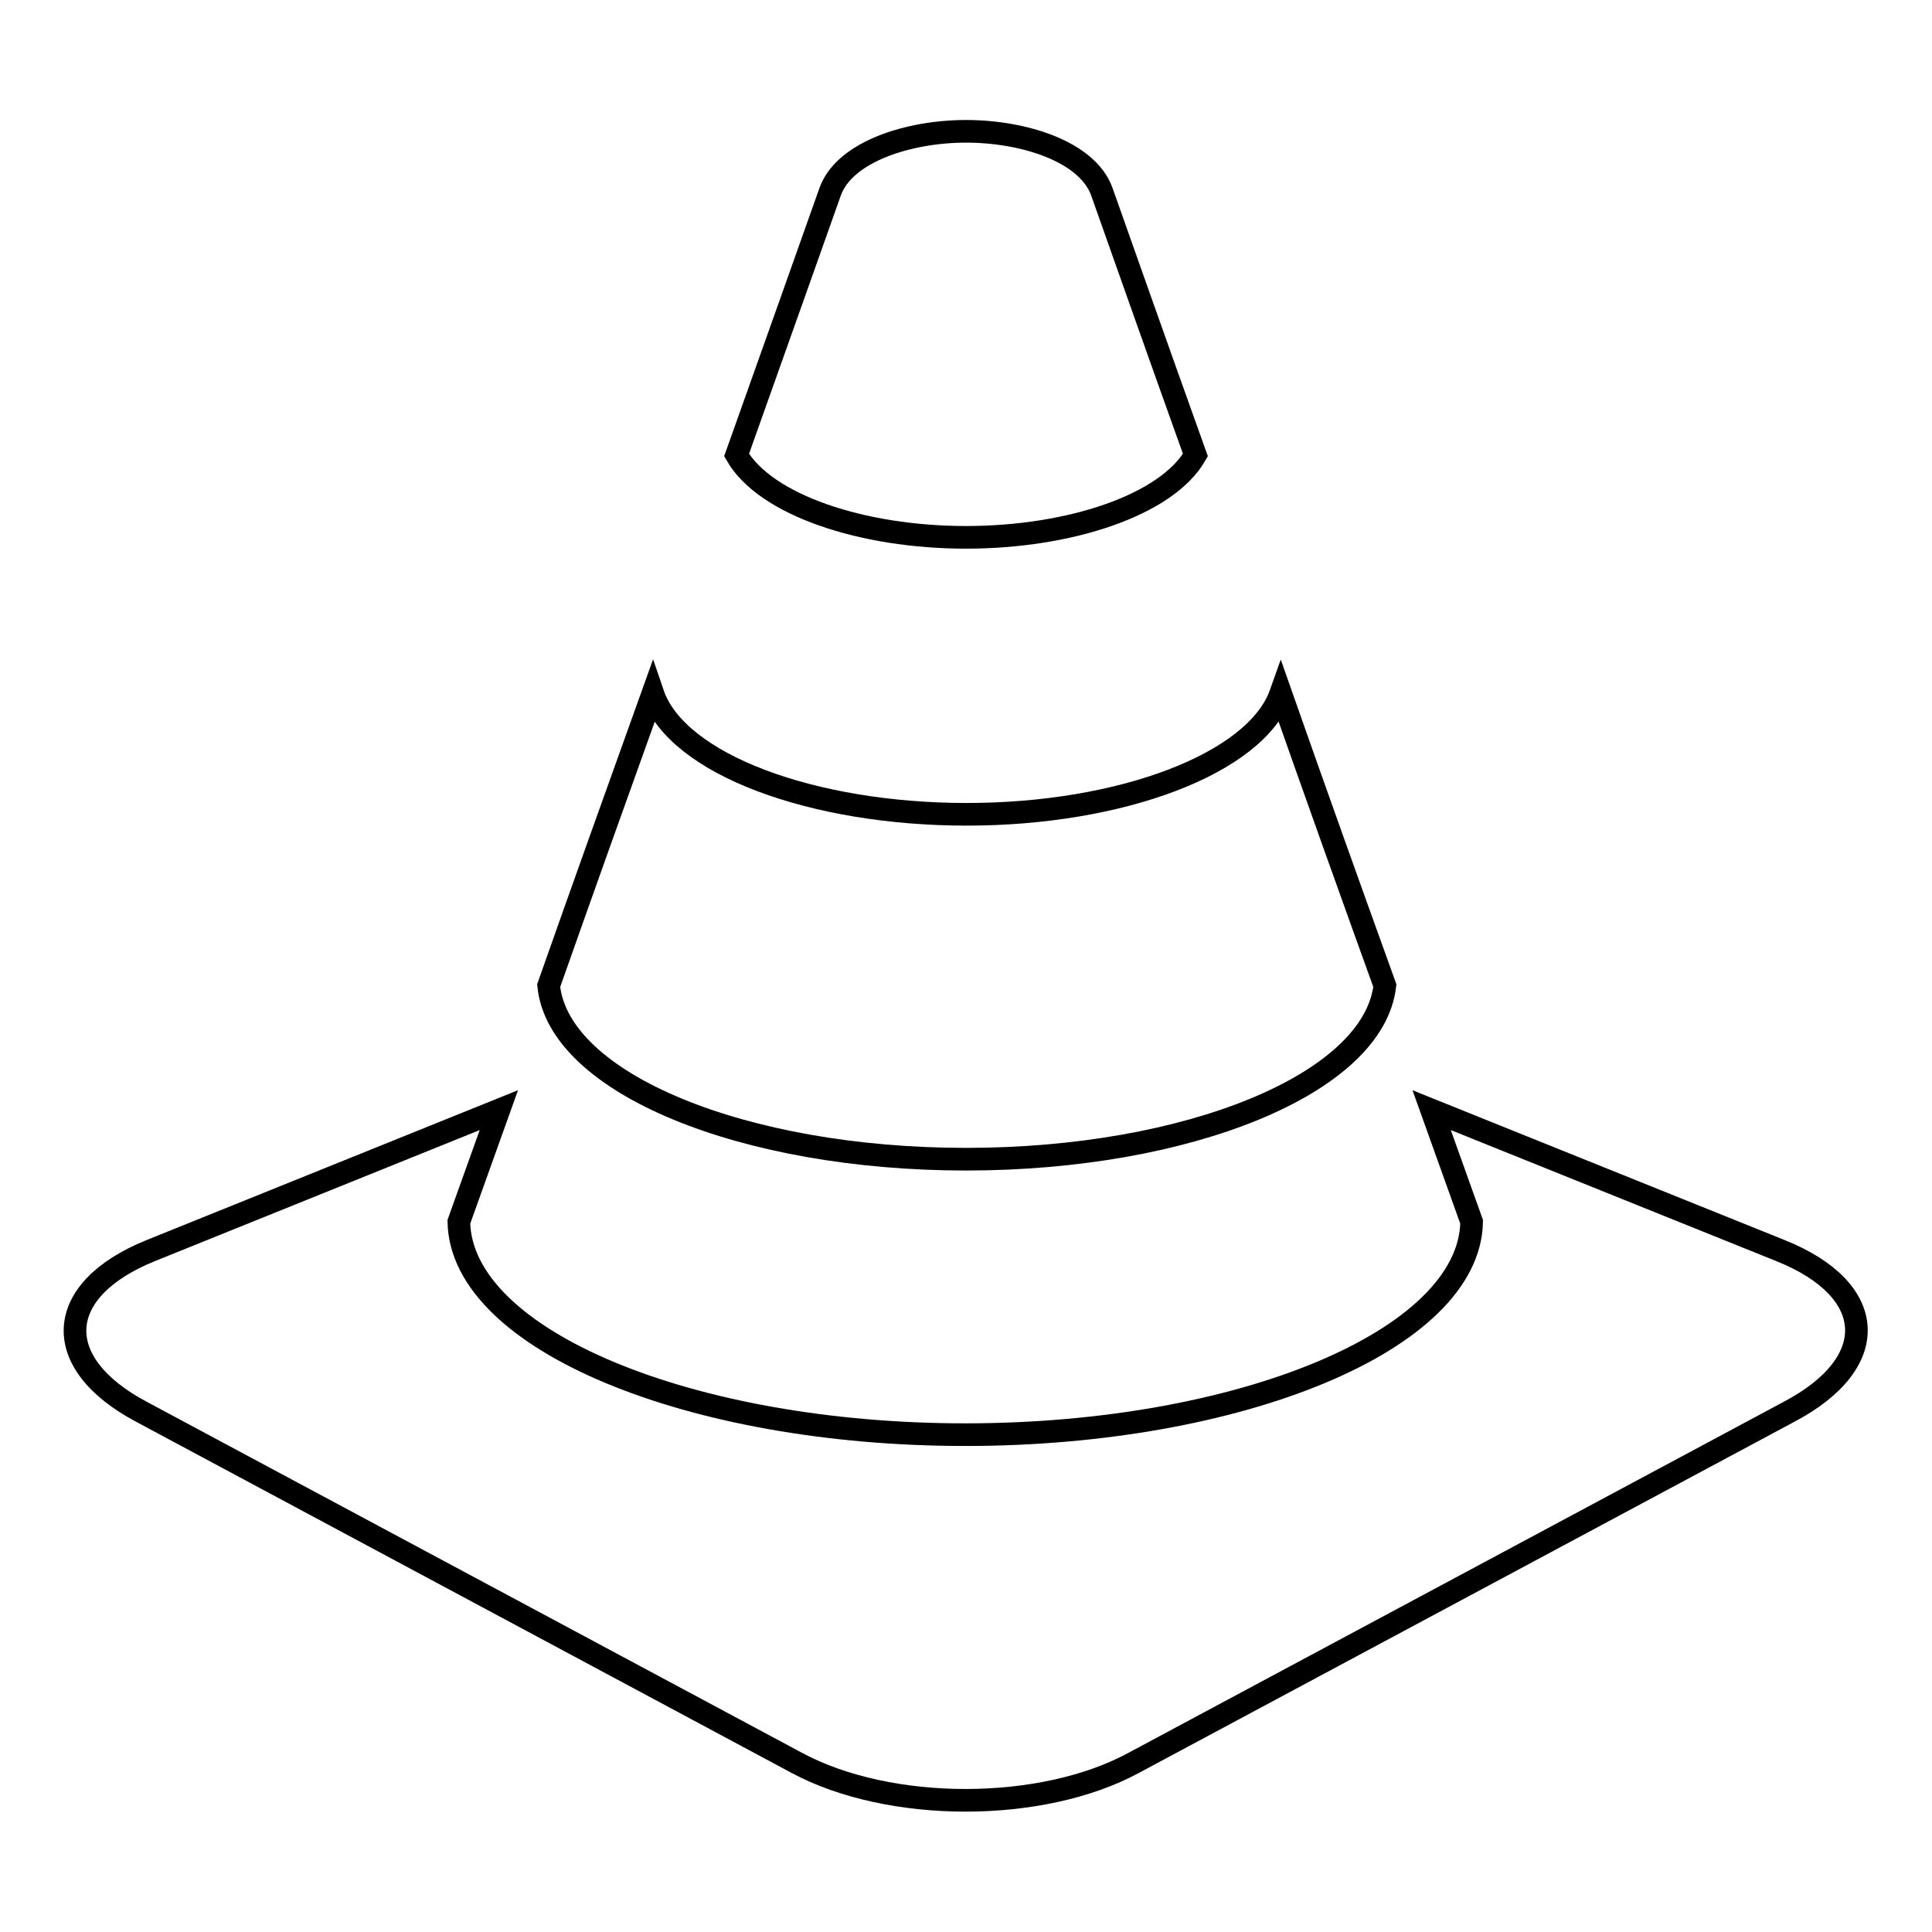
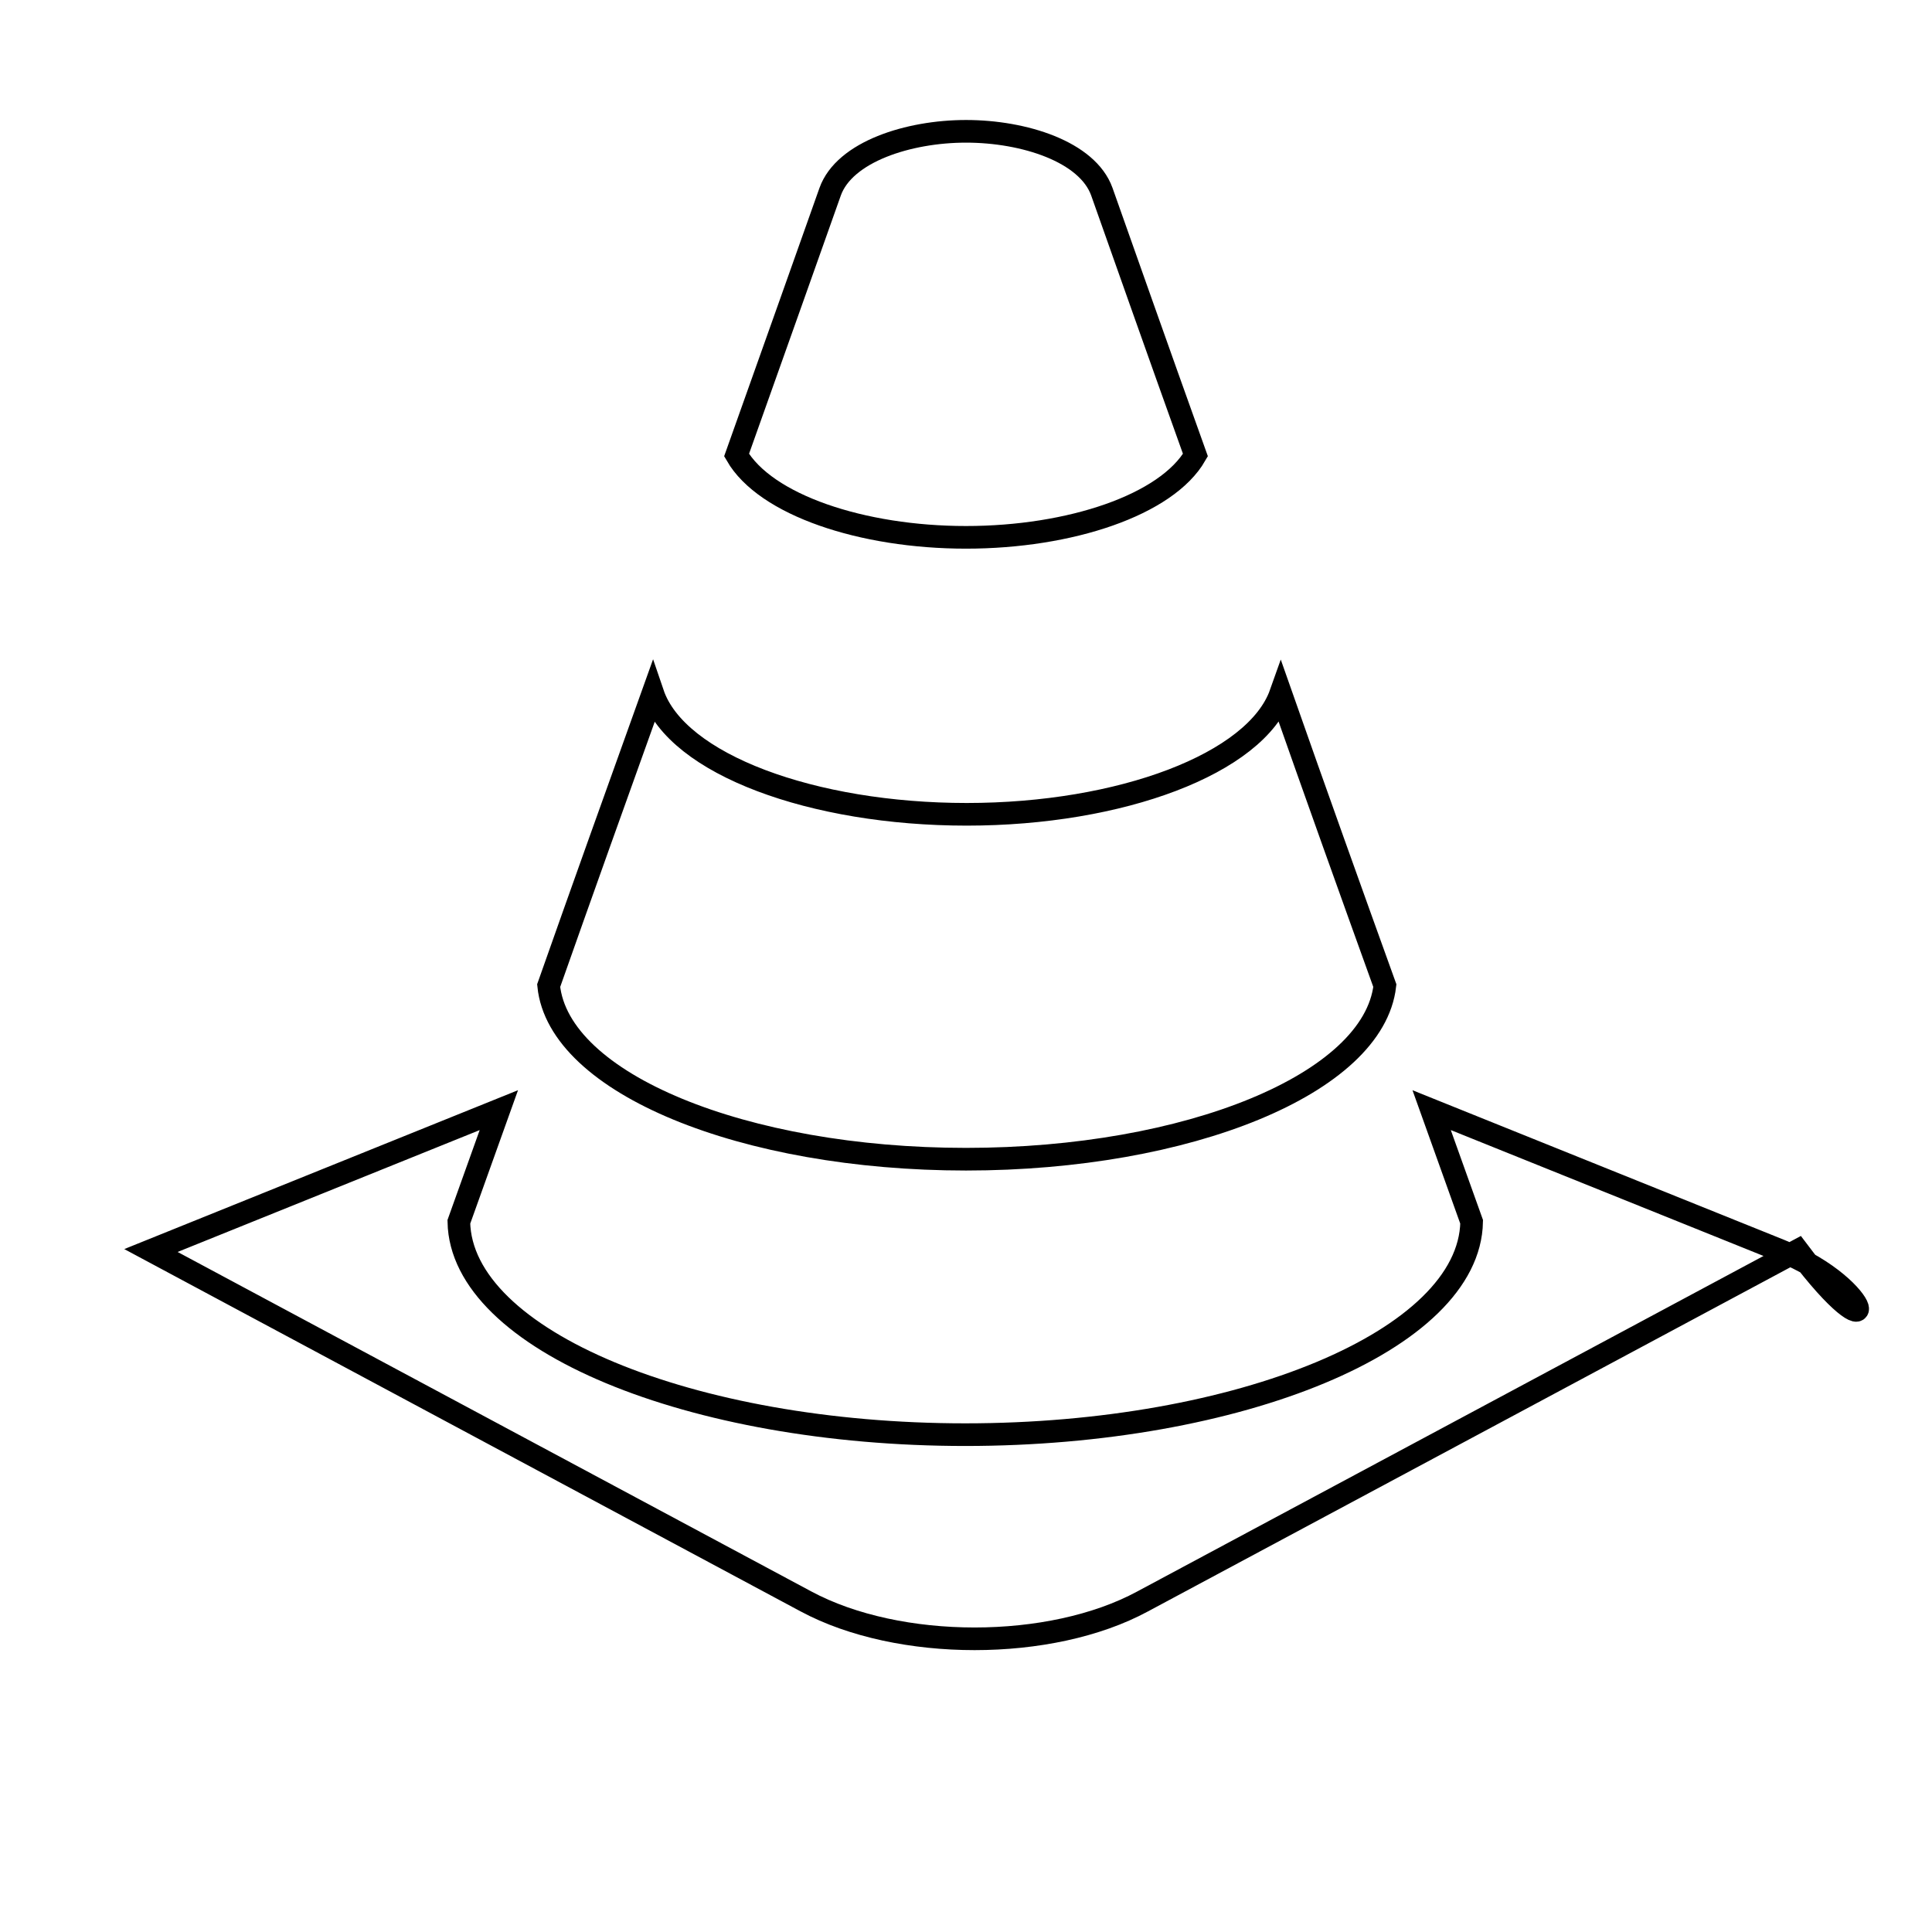
<svg xmlns="http://www.w3.org/2000/svg" version="1.1" x="0px" y="0px" viewBox="0 0 256 256" enable-background="new 0 0 256 256" xml:space="preserve">
  <g>
    <g>
      <g>
-         <path stroke-width="3" fill-opacity="0" stroke="#000000" d="M128,153.6c29.4,0,54-10,55.5-23c-4.4-12.2-9.2-25.6-13.8-38.7c-3.3,9.3-21.2,16-41.6,16c-20.4,0-38.4-6.6-41.6-16c-4.7,13.1-9.5,26.5-13.8,38.7C74,143.6,98.6,153.6,128,153.6L128,153.6z M128,71.2c13.8,0,26.6-4.3,30.4-10.9c-5.2-14.5-9.6-27-12.4-34.9c-1.9-5.3-10.3-8-18-8c-7.6,0-16.1,2.7-18,8c-2.8,7.9-7.2,20.3-12.4,34.9C101.4,66.9,114.2,71.2,128,71.2L128,71.2z M235.9,165.7l-46.2-18.6l5.3,14.8c-0.3,15.7-30.8,28.2-67.1,28.2c-36.3,0-66.8-12.5-67.1-28.2l5.3-14.8l-46.1,18.6c-12.9,5.2-13.5,14.9-1.2,21.4l86.8,46.5c12.3,6.6,32.4,6.6,44.6,0l86.8-46.5C249.4,180.6,248.9,170.9,235.9,165.7L235.9,165.7z" />
+         <path stroke-width="3" fill-opacity="0" stroke="#000000" d="M128,153.6c29.4,0,54-10,55.5-23c-4.4-12.2-9.2-25.6-13.8-38.7c-3.3,9.3-21.2,16-41.6,16c-20.4,0-38.4-6.6-41.6-16c-4.7,13.1-9.5,26.5-13.8,38.7C74,143.6,98.6,153.6,128,153.6L128,153.6z M128,71.2c13.8,0,26.6-4.3,30.4-10.9c-5.2-14.5-9.6-27-12.4-34.9c-1.9-5.3-10.3-8-18-8c-7.6,0-16.1,2.7-18,8c-2.8,7.9-7.2,20.3-12.4,34.9C101.4,66.9,114.2,71.2,128,71.2L128,71.2z M235.9,165.7l-46.2-18.6l5.3,14.8c-0.3,15.7-30.8,28.2-67.1,28.2c-36.3,0-66.8-12.5-67.1-28.2l5.3-14.8l-46.1,18.6l86.8,46.5c12.3,6.6,32.4,6.6,44.6,0l86.8-46.5C249.4,180.6,248.9,170.9,235.9,165.7L235.9,165.7z" />
      </g>
    </g>
  </g>
</svg>